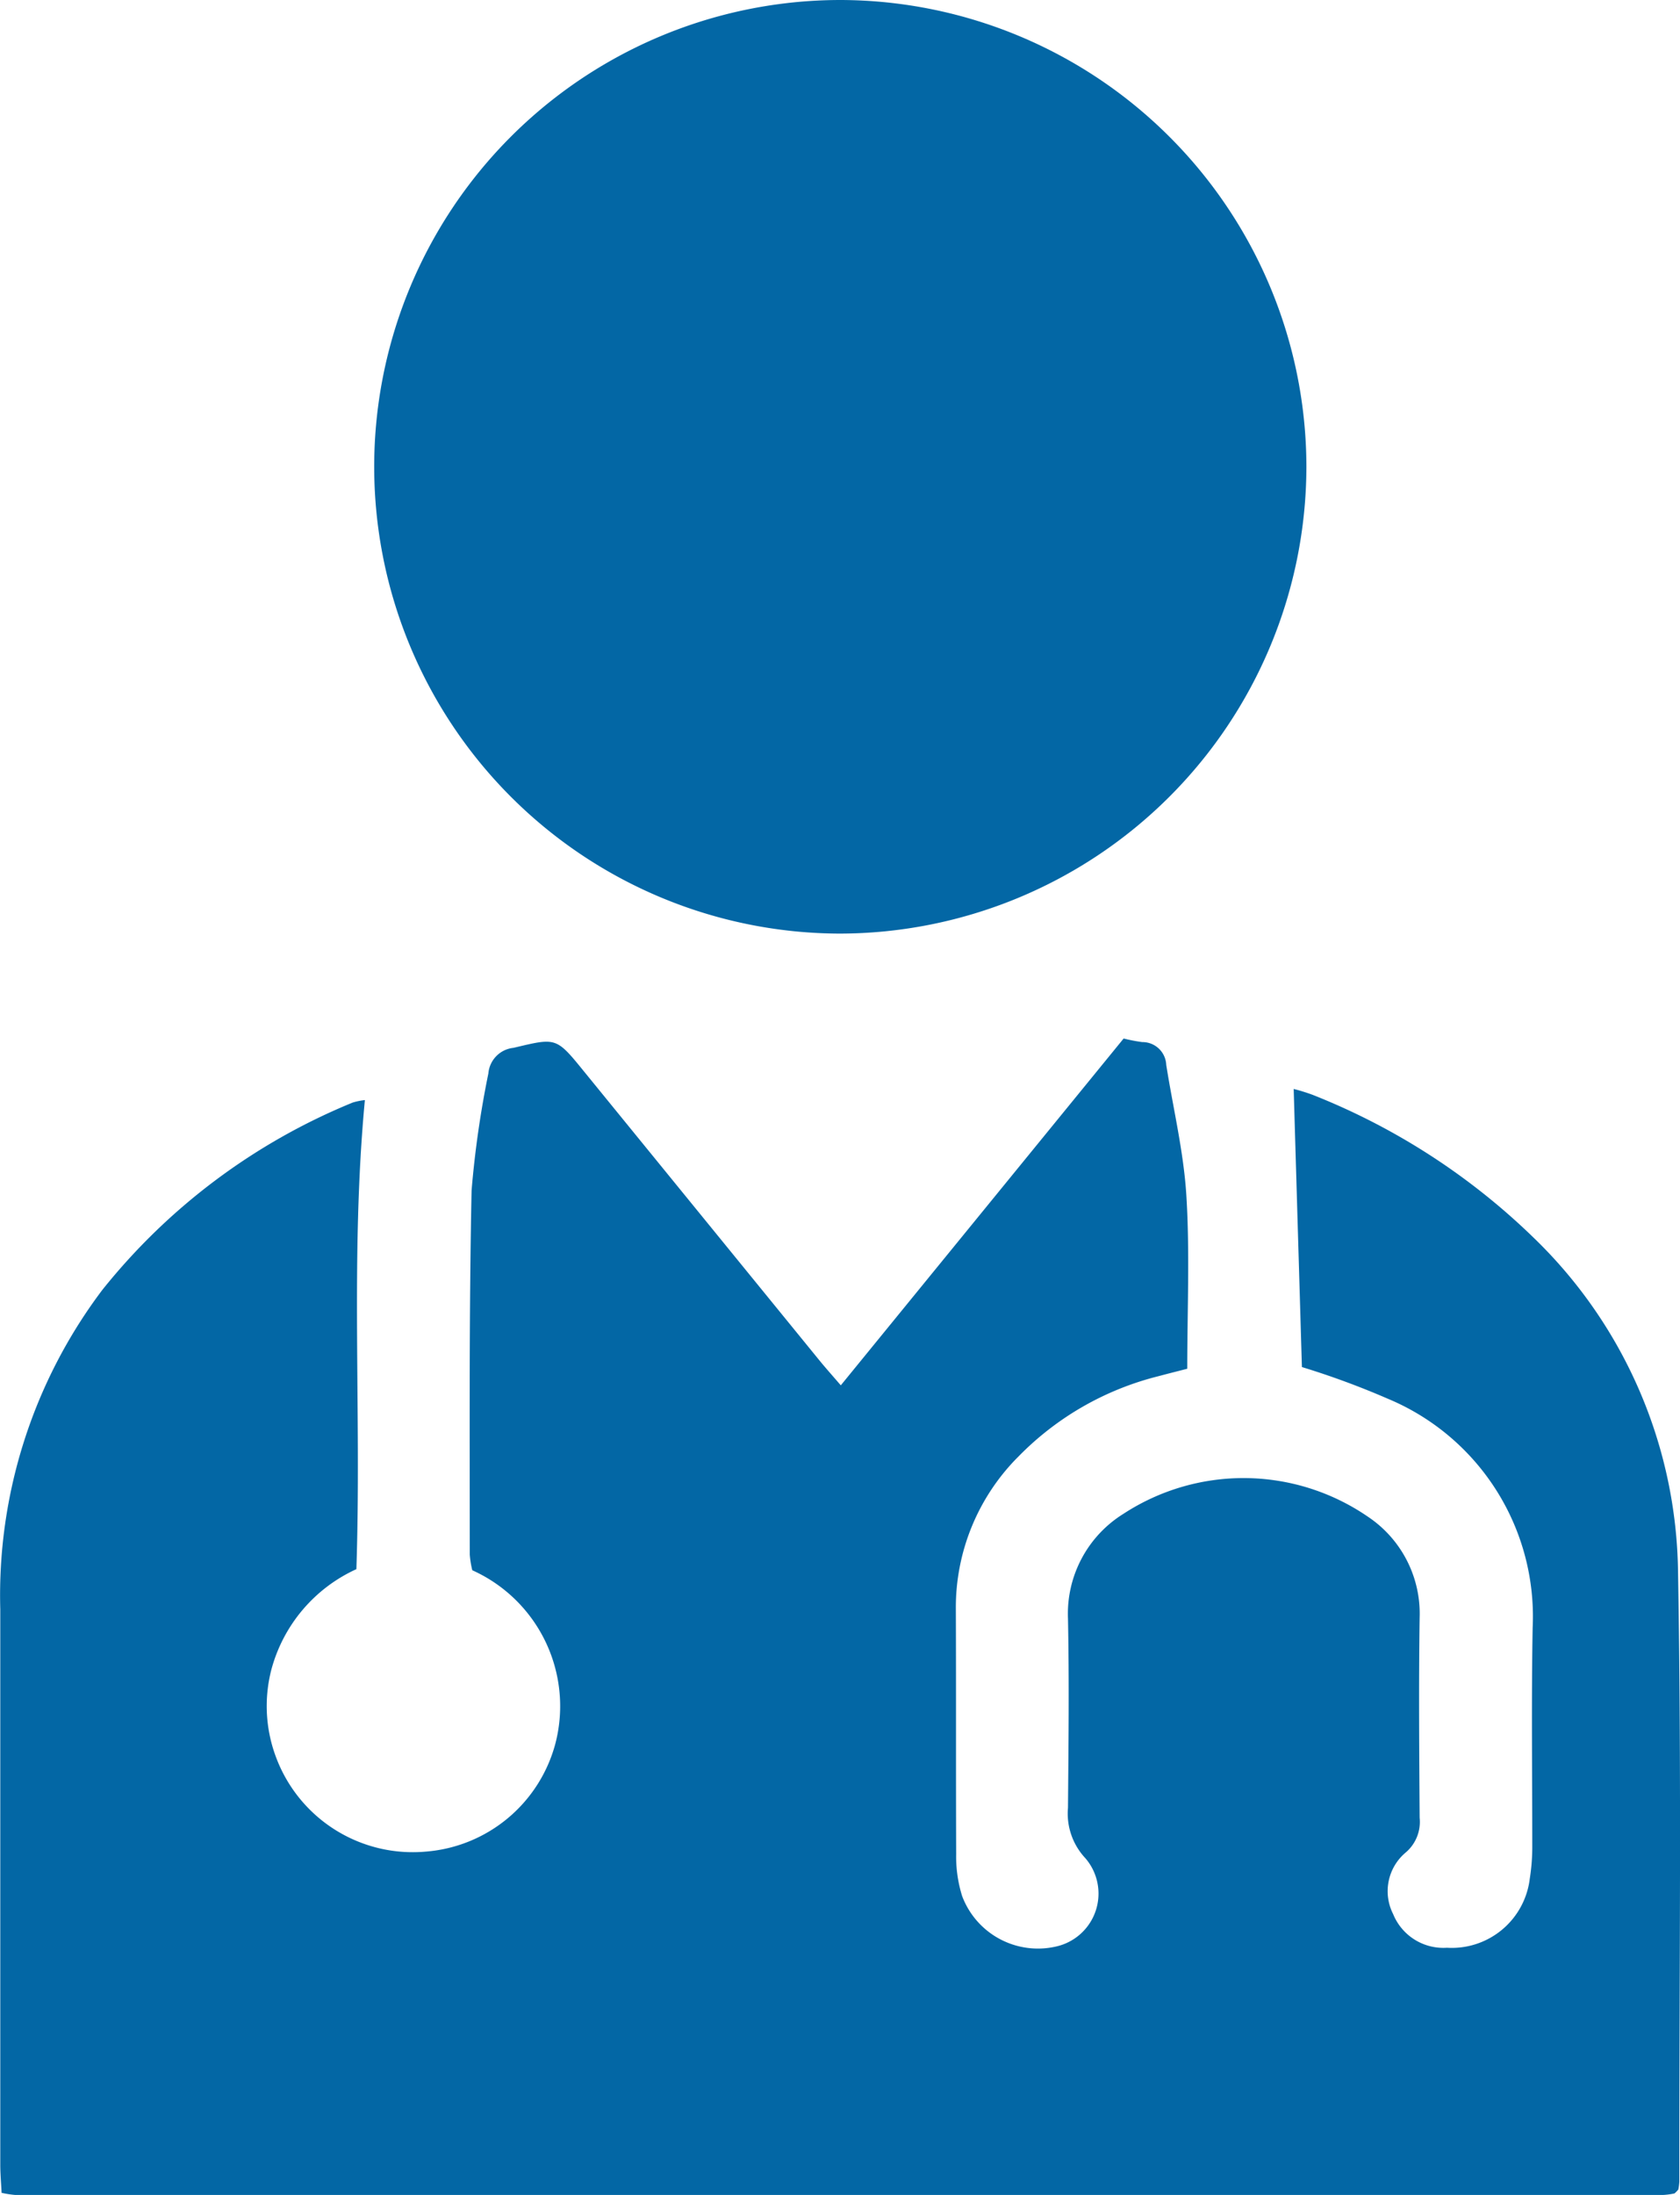
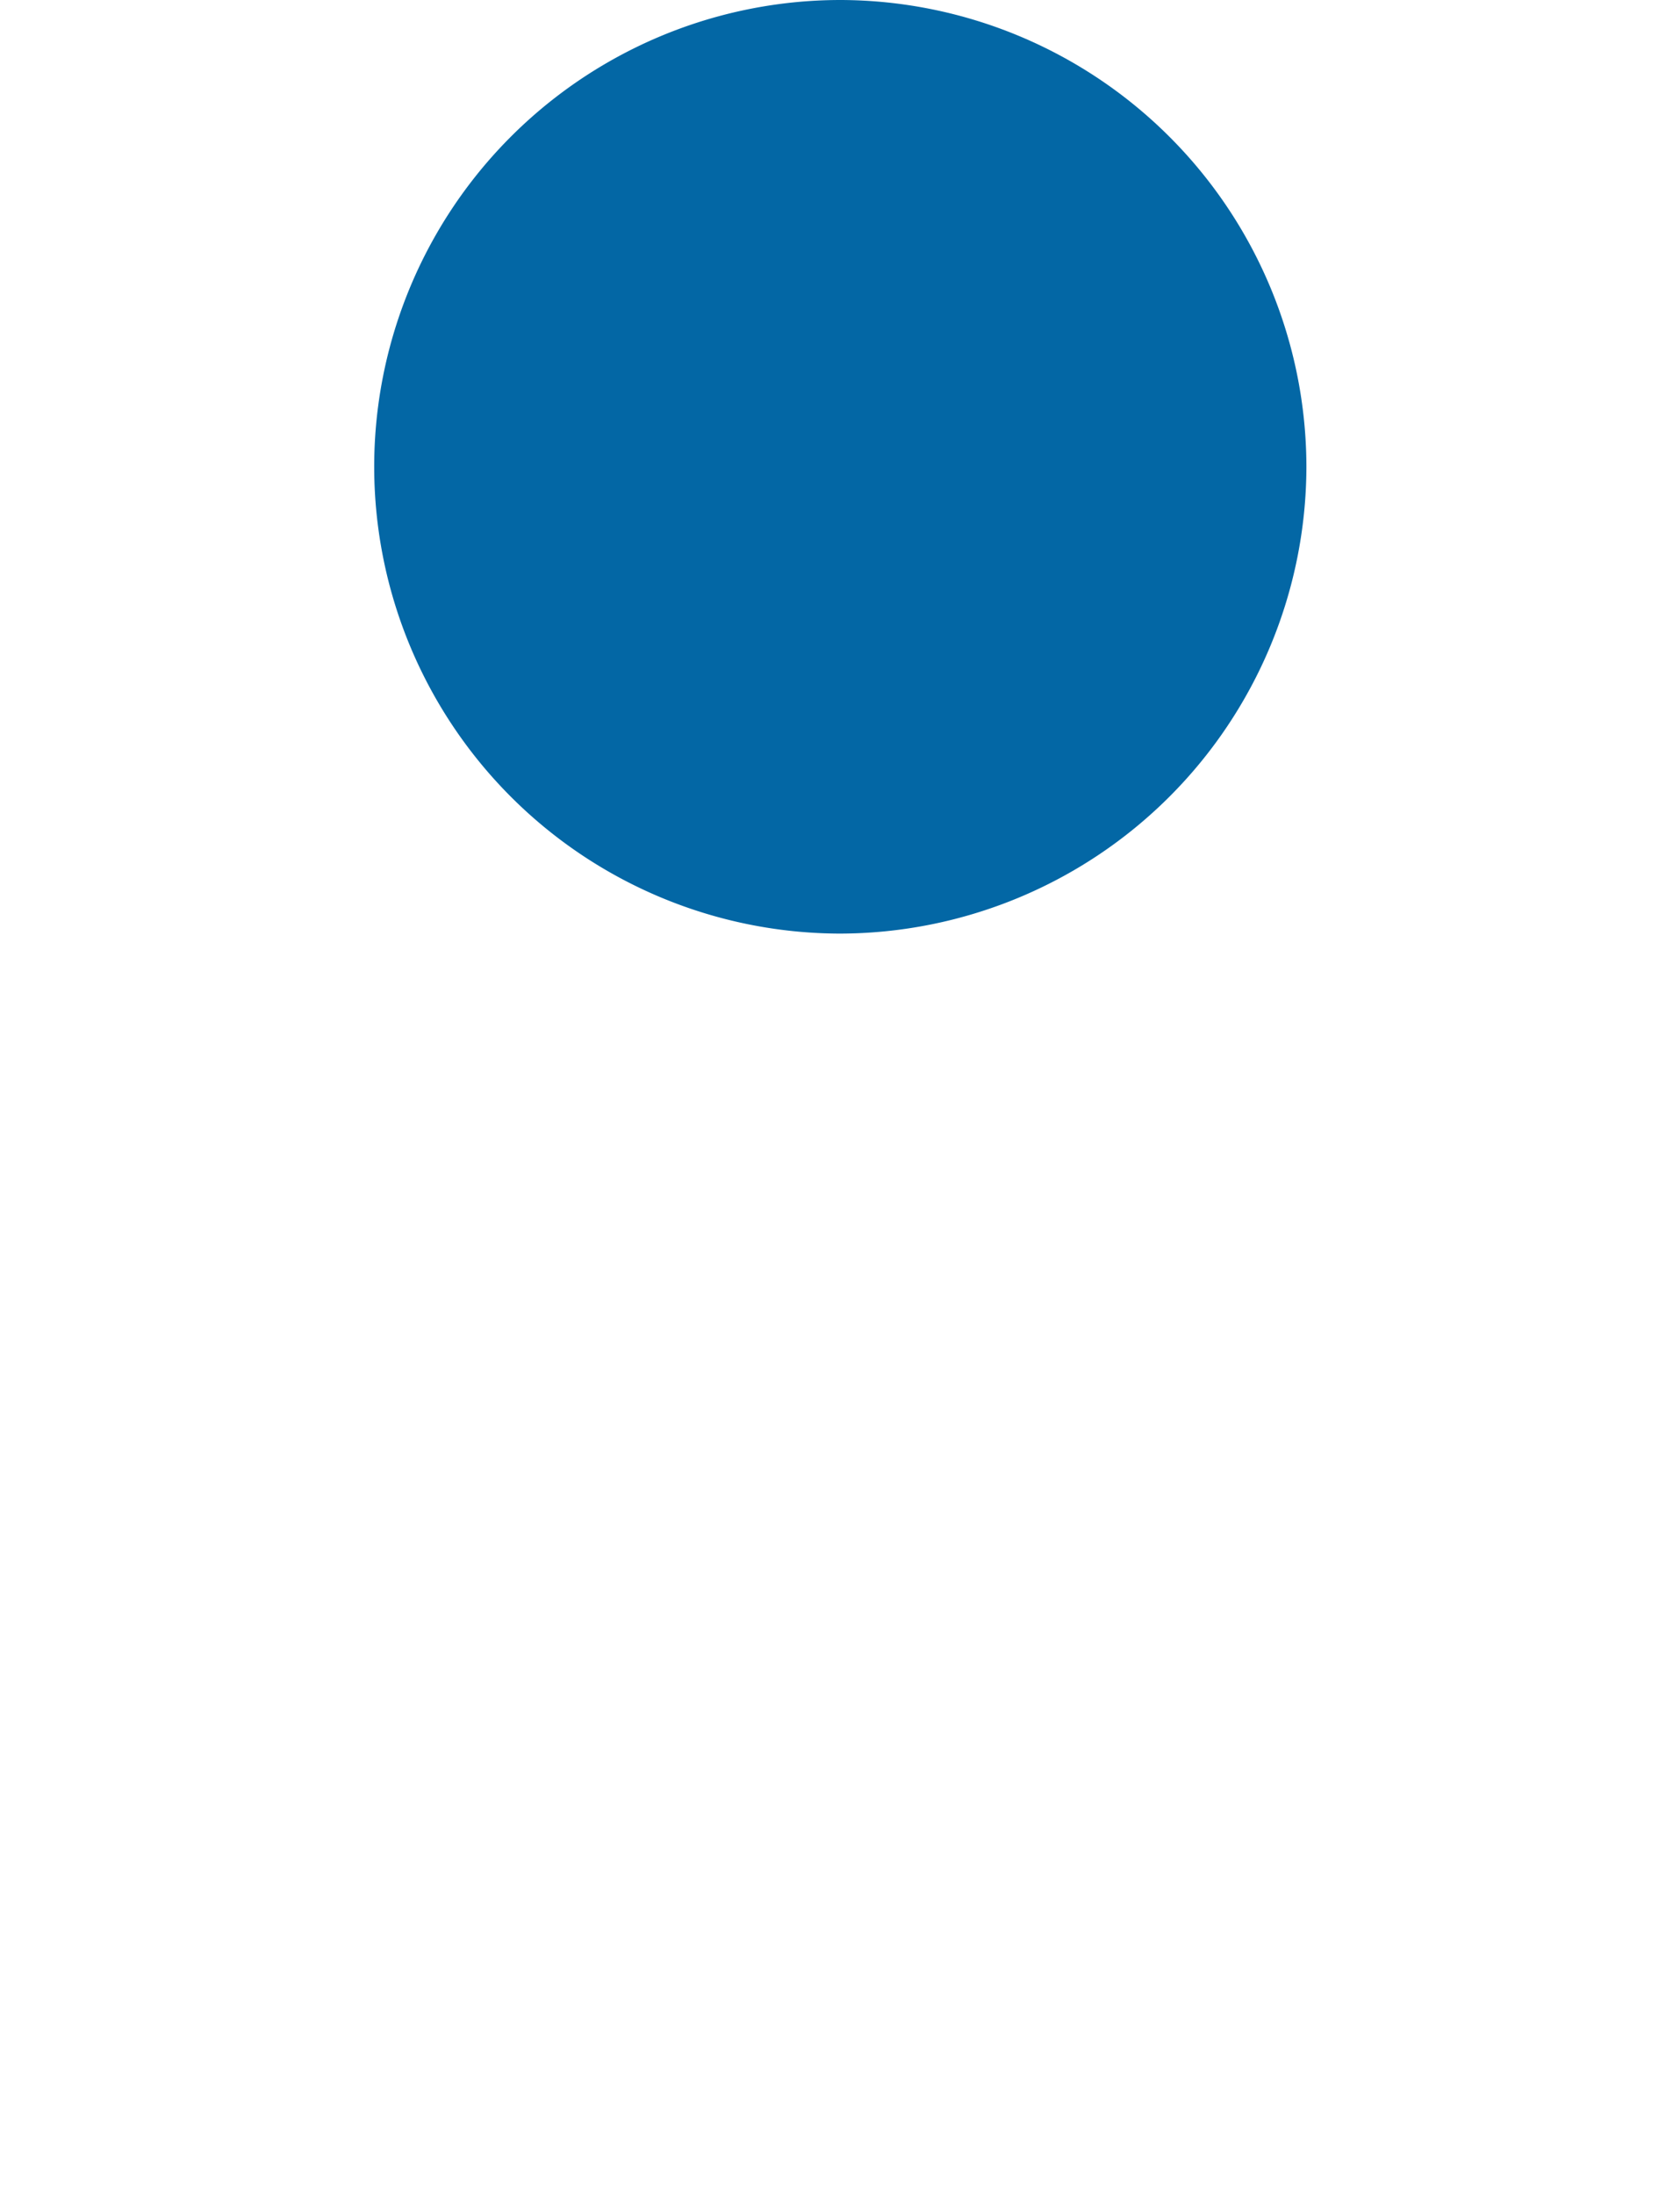
<svg xmlns="http://www.w3.org/2000/svg" width="30.637" height="40" viewBox="0 0 30.637 40">
  <g id="Group_2" data-name="Group 2" transform="translate(-2517.267 -1060)">
    <g id="Group_1777" data-name="Group 1777" transform="translate(2517.267 1060)">
-       <path id="Path_1696" data-name="Path 1696" d="M-2548.446-2314.13c-.05-1.695-.1-3.368-.15-5.068a3.512,3.512,0,0,1,.345.107,12.226,12.226,0,0,1,4.034,2.607,8.608,8.608,0,0,1,2.63,6.081c.066,3.7.022,7.41.024,11.115a1.1,1.1,0,0,1-.019.147c-.016.017-.026.03-.039.042s-.025.028-.039.03a1.253,1.253,0,0,1-.2.026q-15.026,0-30.052,0a1.836,1.836,0,0,1-.247-.039c-.008-.167-.023-.333-.024-.5q0-5.068,0-10.137a9.236,9.236,0,0,1,1.862-5.818,11.333,11.333,0,0,1,4.565-3.413,1.189,1.189,0,0,1,.222-.045c-.269,2.847-.059,5.676-.155,8.548a2.809,2.809,0,0,0-1.553,1.841,2.647,2.647,0,0,0,.1,1.618,2.662,2.662,0,0,0,2.731,1.687,2.66,2.66,0,0,0,2.357-1.99,2.715,2.715,0,0,0-1.521-3.136,1.672,1.672,0,0,1-.046-.285c0-2.213-.013-4.426.033-6.637a18.046,18.046,0,0,1,.306-2.131.512.512,0,0,1,.458-.467c.776-.184.774-.2,1.277.419q2.146,2.632,4.292,5.264c.116.143.239.28.4.467l5.158-6.32a3.015,3.015,0,0,0,.339.065.434.434,0,0,1,.438.417c.126.794.318,1.584.367,2.382.064,1.04.016,2.088.016,3.154-.191.049-.355.09-.519.134a5.4,5.4,0,0,0-2.557,1.463,3.886,3.886,0,0,0-1.144,2.78c.006,1.492,0,2.984.006,4.477a2.4,2.4,0,0,0,.109.756,1.477,1.477,0,0,0,1.752.909.988.988,0,0,0,.495-1.6,1.189,1.189,0,0,1-.317-.919c.01-1.149.023-2.3,0-3.447a2.143,2.143,0,0,1,1.009-1.908,4.007,4.007,0,0,1,4.456.048,2.123,2.123,0,0,1,.948,1.837c-.018,1.218-.008,2.436,0,3.653a.731.731,0,0,1-.248.627.92.92,0,0,0-.236,1.126.989.989,0,0,0,.982.615,1.432,1.432,0,0,0,1.51-1.256,3.705,3.705,0,0,0,.046-.614c0-1.321-.017-2.642.007-3.962a4.3,4.3,0,0,0-2.637-4.171A14.846,14.846,0,0,0-2548.446-2314.13Z" transform="translate(2572.188 2339.042)" fill="#0367a5" />
      <path id="Path_1697" data-name="Path 1697" d="M-2531.909-2408.283a8.518,8.518,0,0,1,8.513,8.508,8.523,8.523,0,0,1-8.518,8.505,8.512,8.512,0,0,1-8.482-8.485A8.507,8.507,0,0,1-2531.909-2408.283Z" transform="translate(2547.22 2408.283)" fill="#0367a5" />
    </g>
  </g>
</svg>